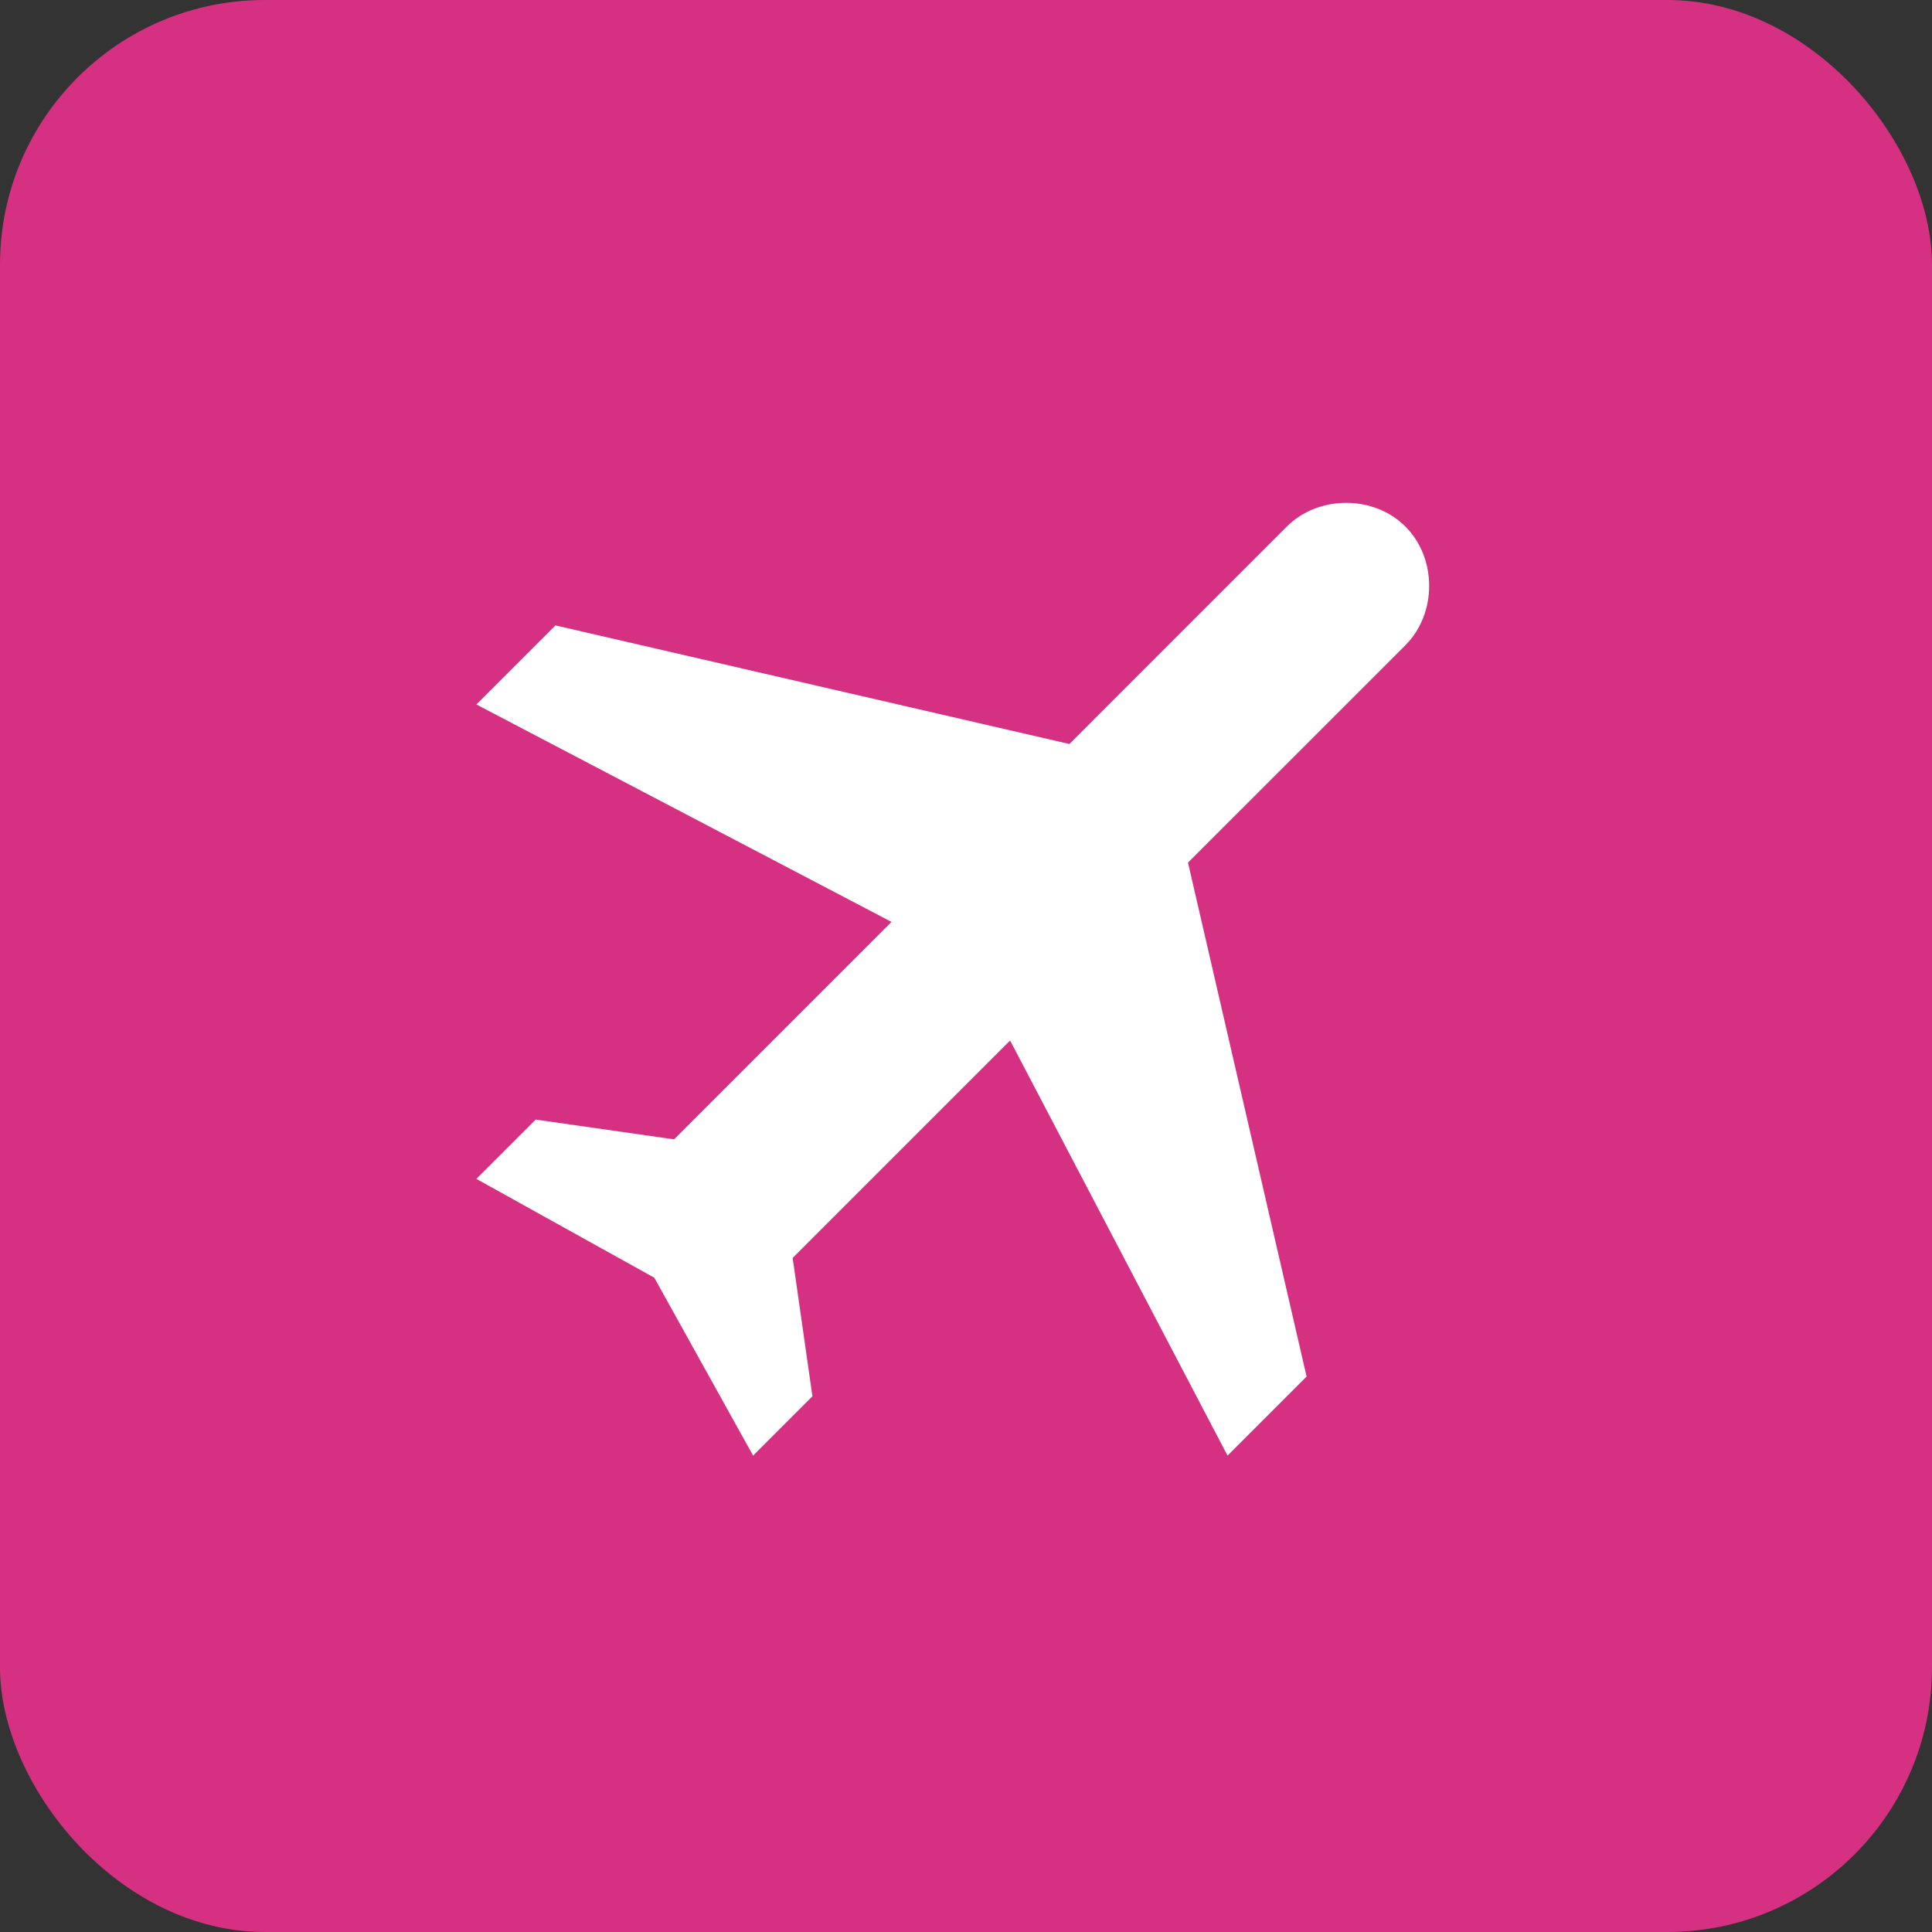
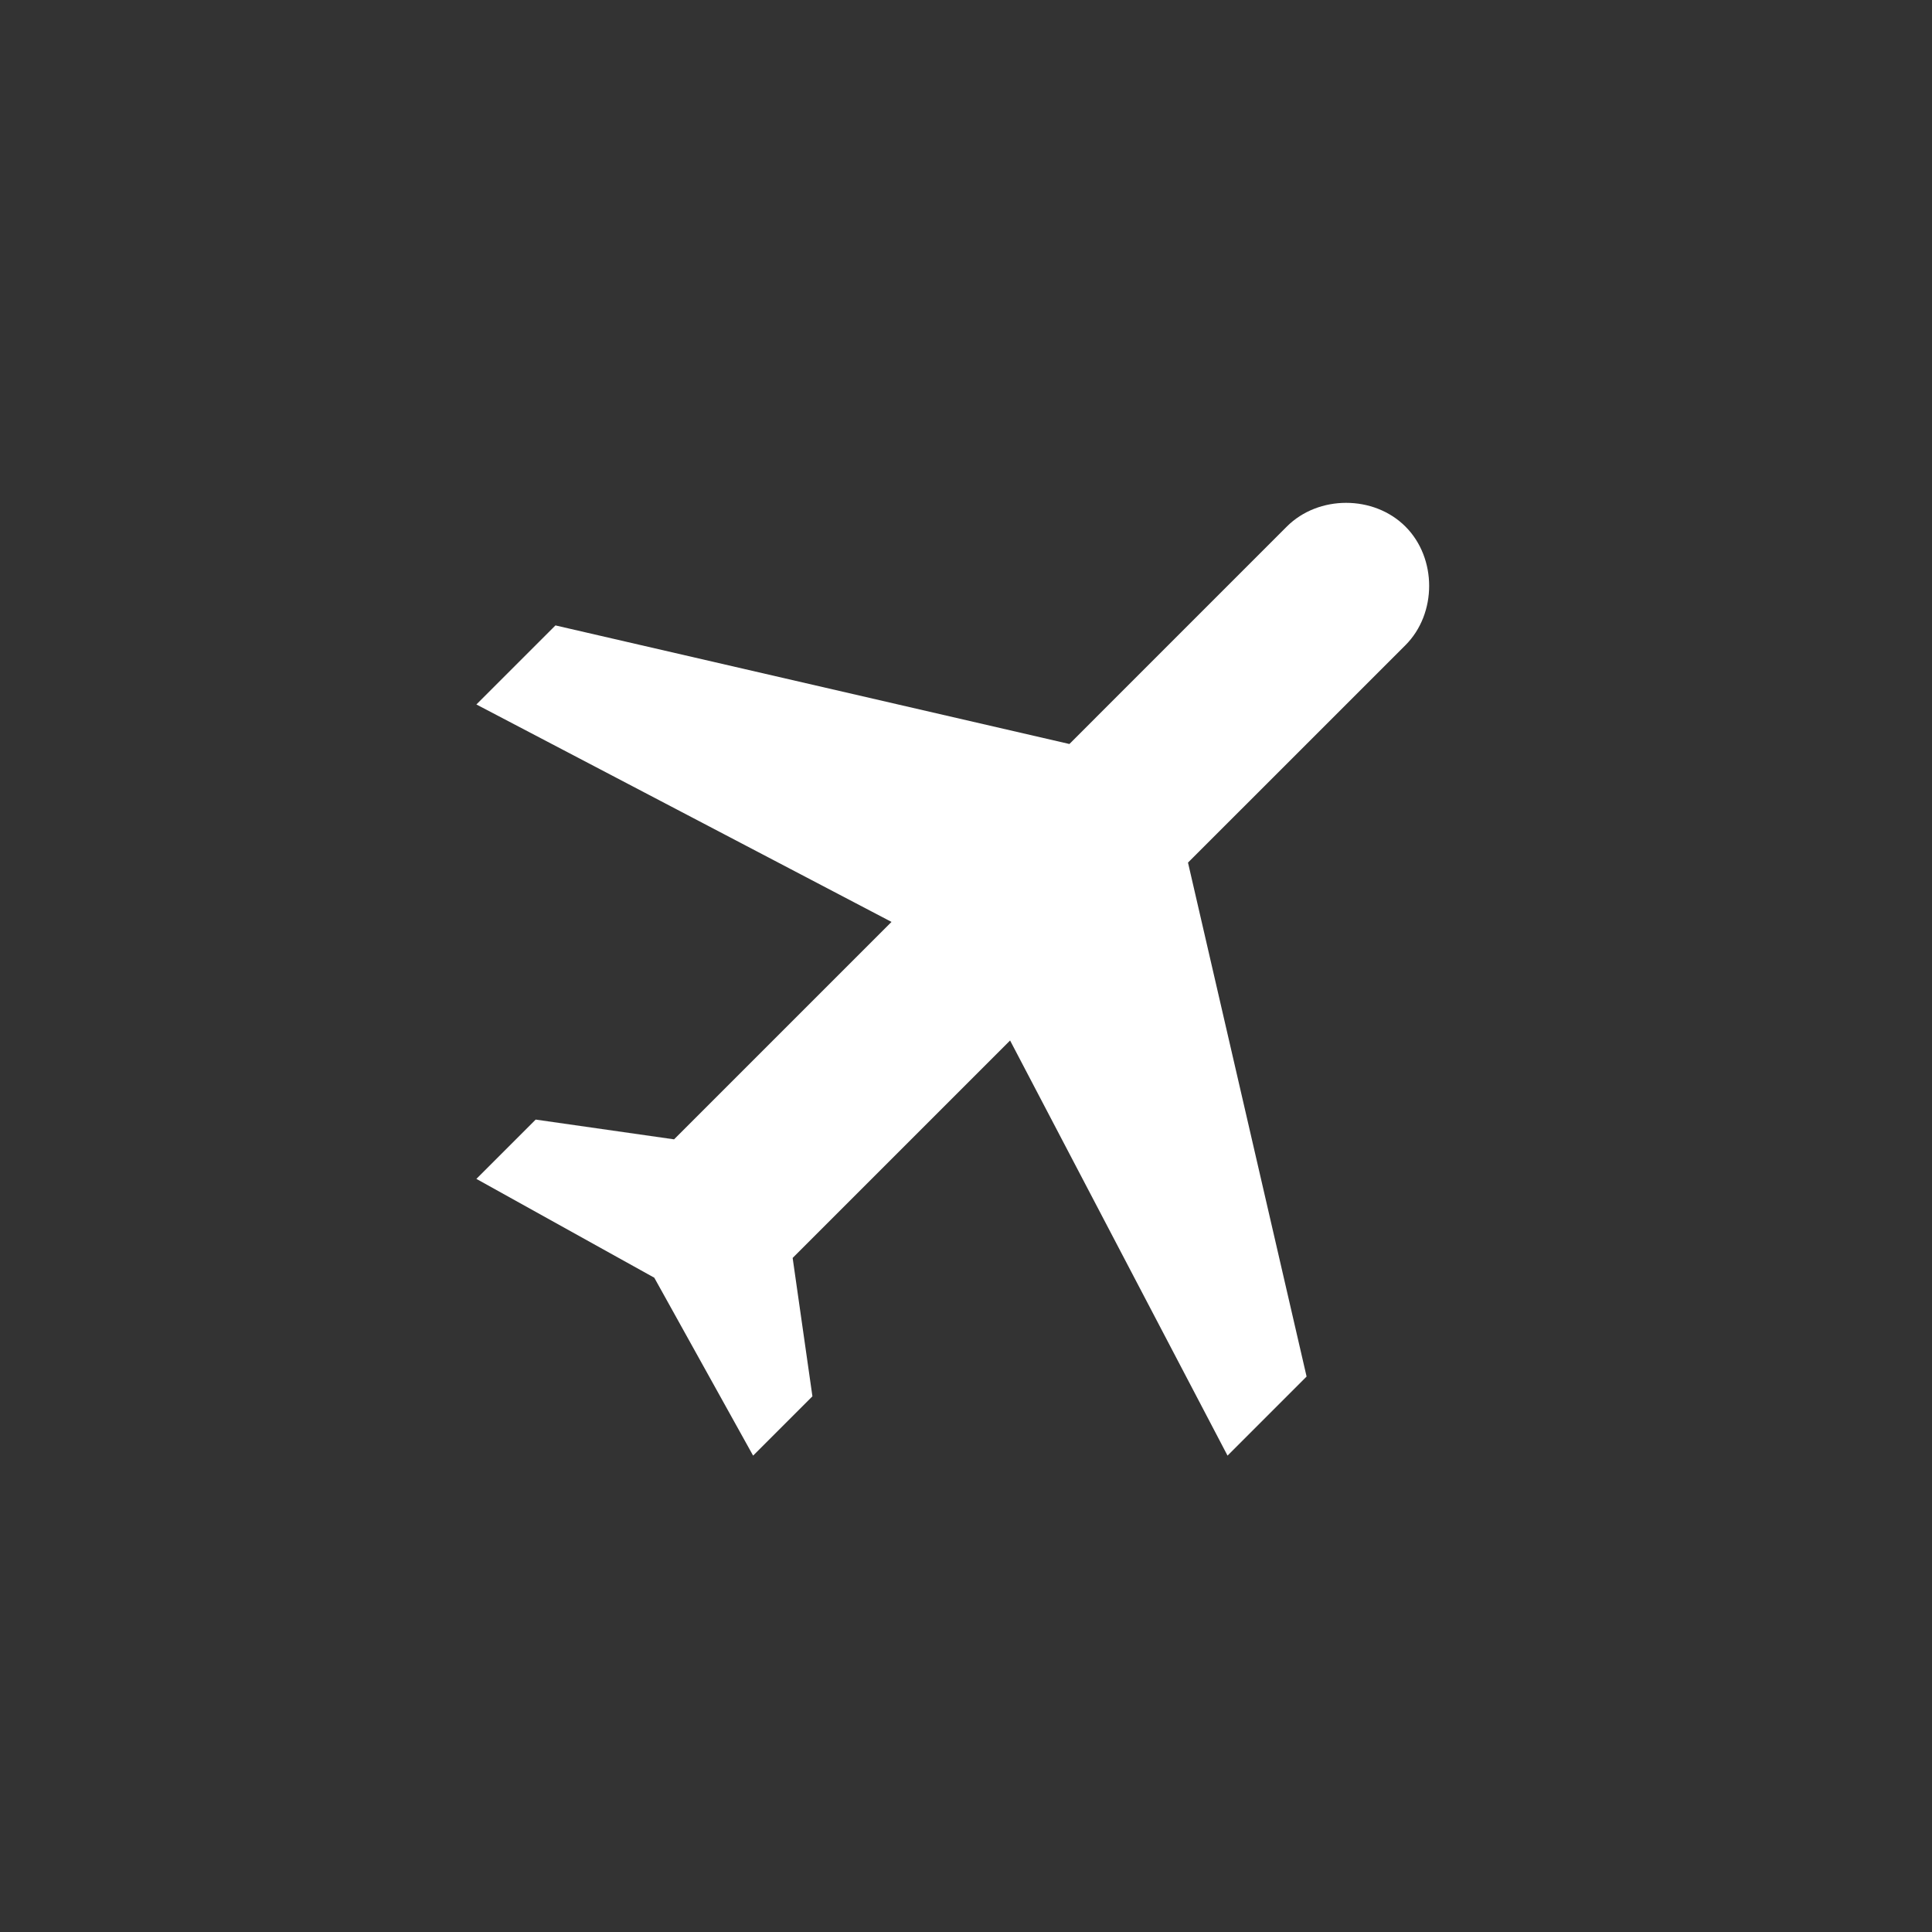
<svg xmlns="http://www.w3.org/2000/svg" width="73" height="73" viewBox="0 0 73 73" fill="none">
  <rect x="0" y="0" width="73" height="73" fill="#333333" stroke="none" />
-   <rect width="73" height="73" rx="10" fill="#D53082" />
  <path d="M53.104 19.896C51.909 18.701 49.817 18.701 48.622 19.896L40.407 28.112L20.988 23.631L18 26.618L33.685 34.834L25.469 43.05L20.241 42.303L18 44.544L24.722 48.278L28.456 55L30.697 52.759L29.95 47.531L38.166 39.315L46.382 55L49.369 52.012L44.888 32.593L53.104 24.378C54.299 23.183 54.299 21.091 53.104 19.896Z" fill="white" />
</svg>